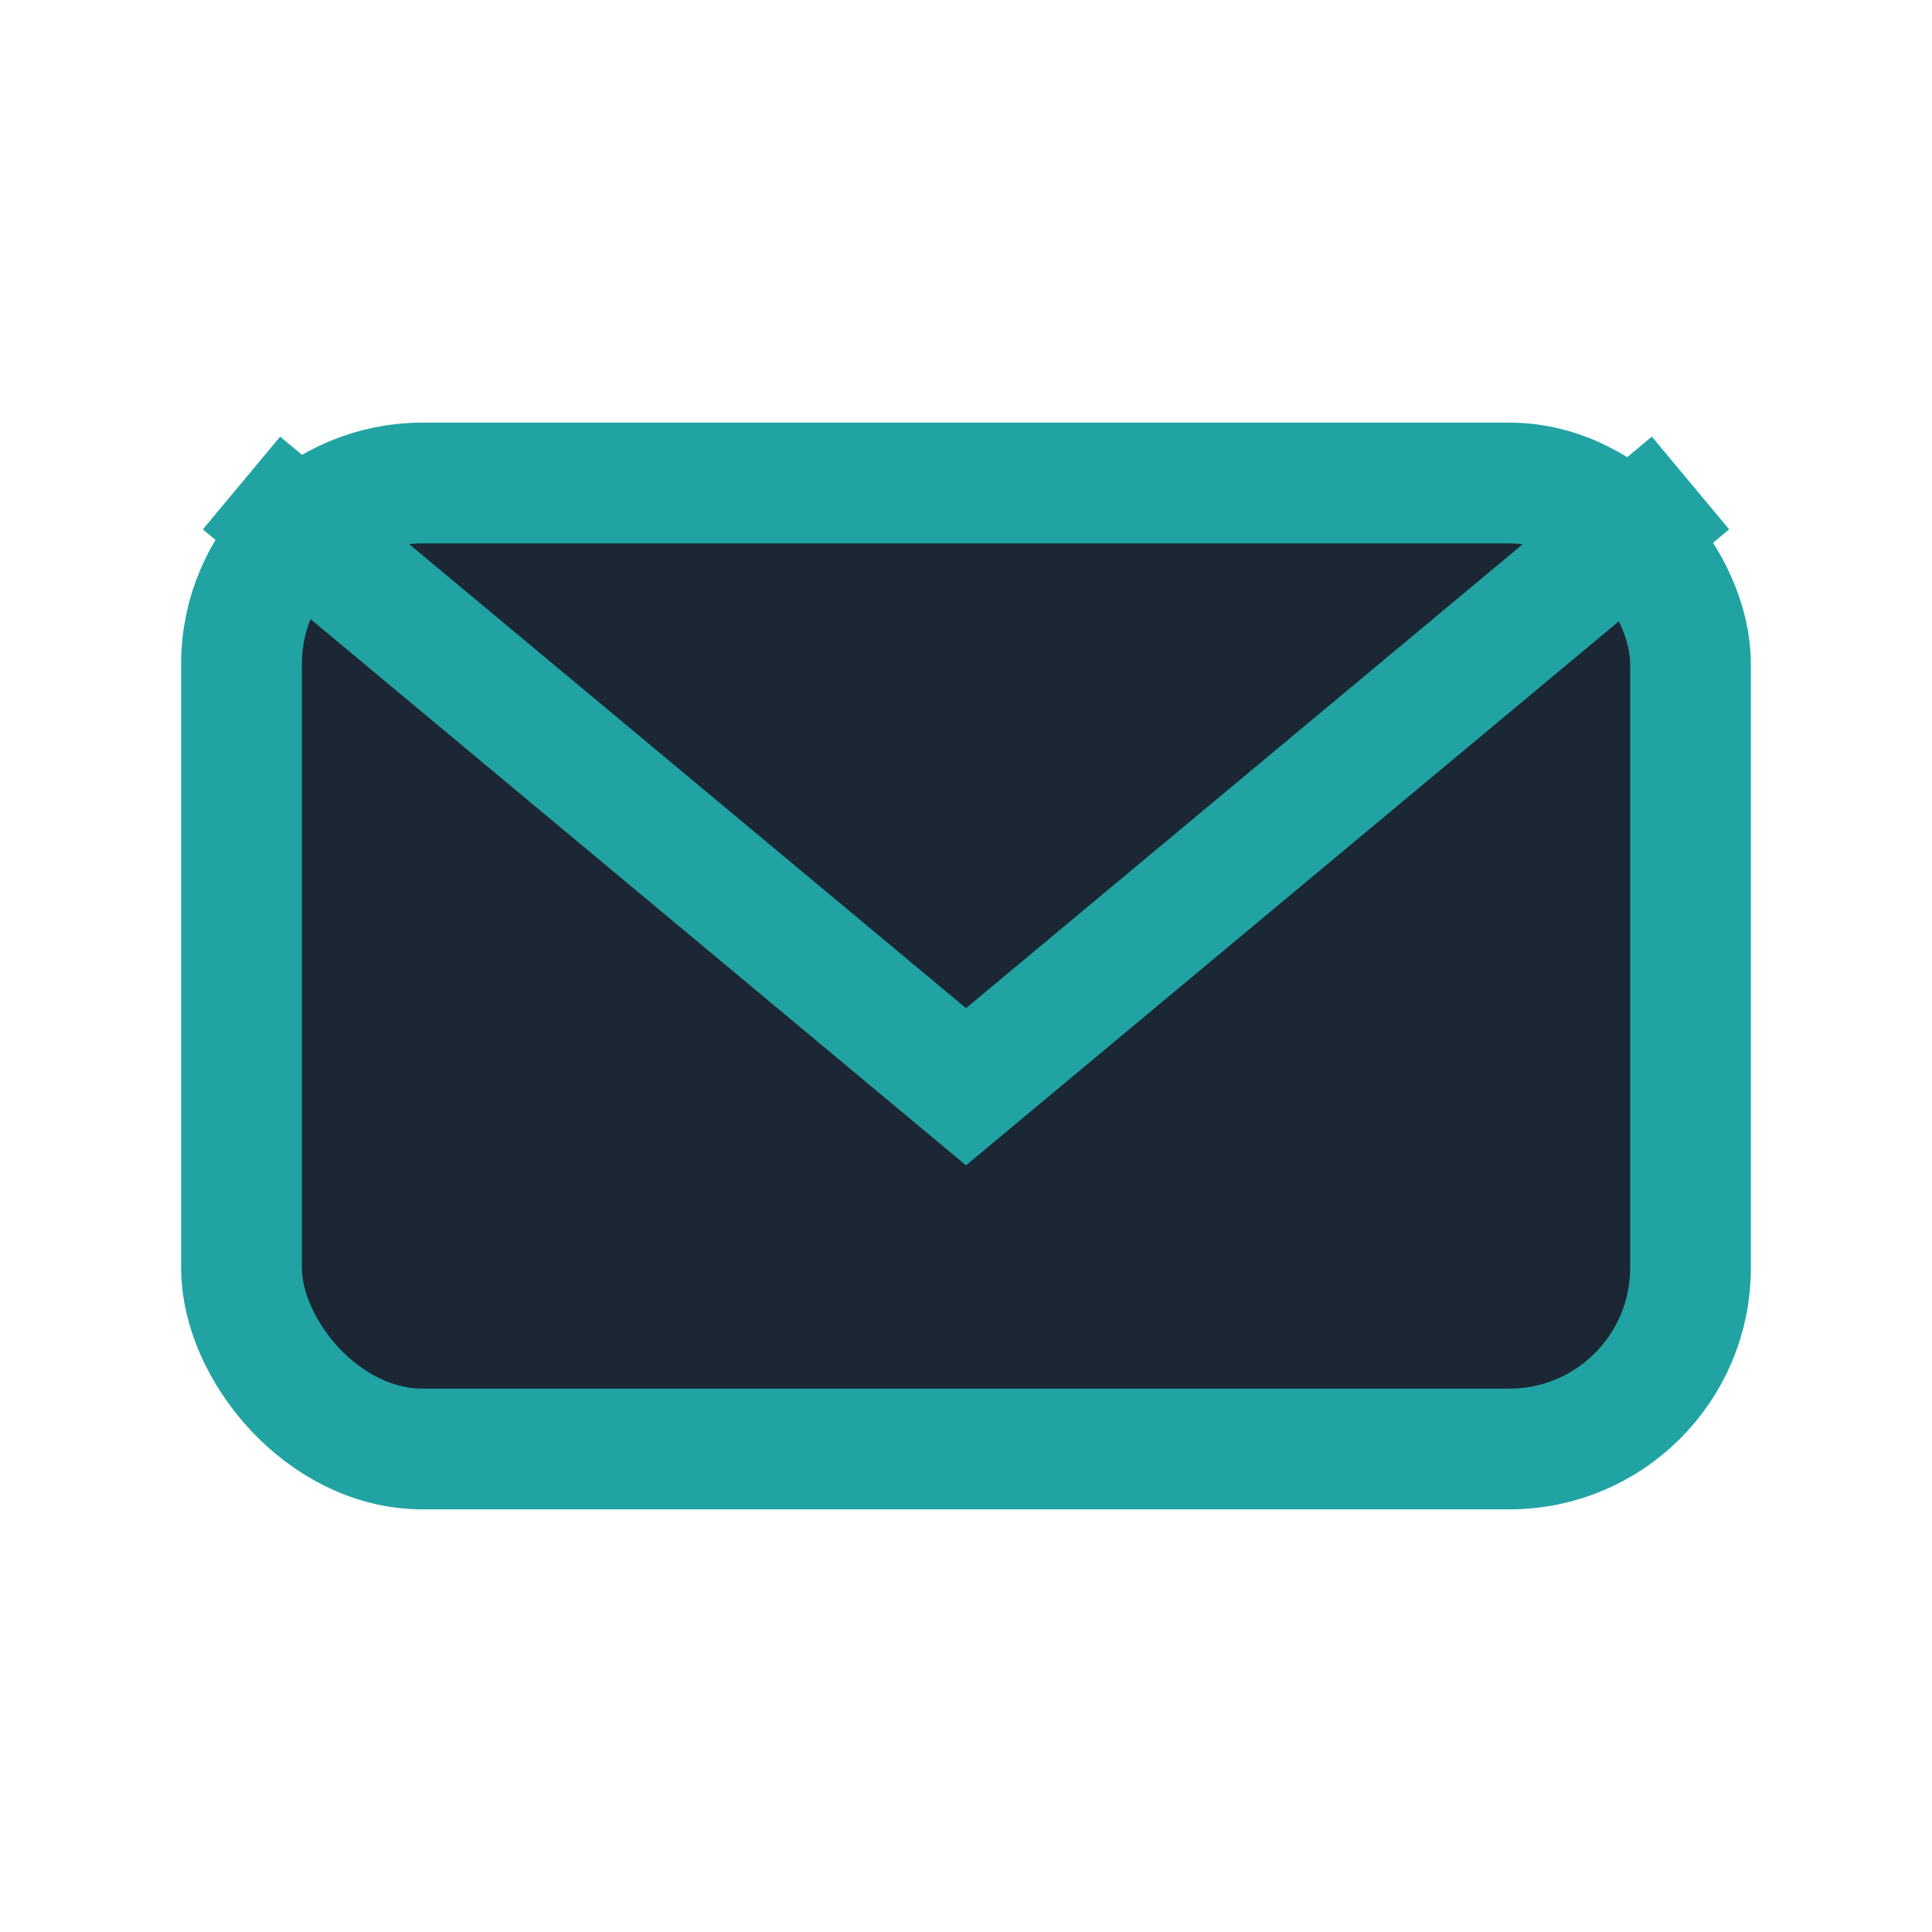
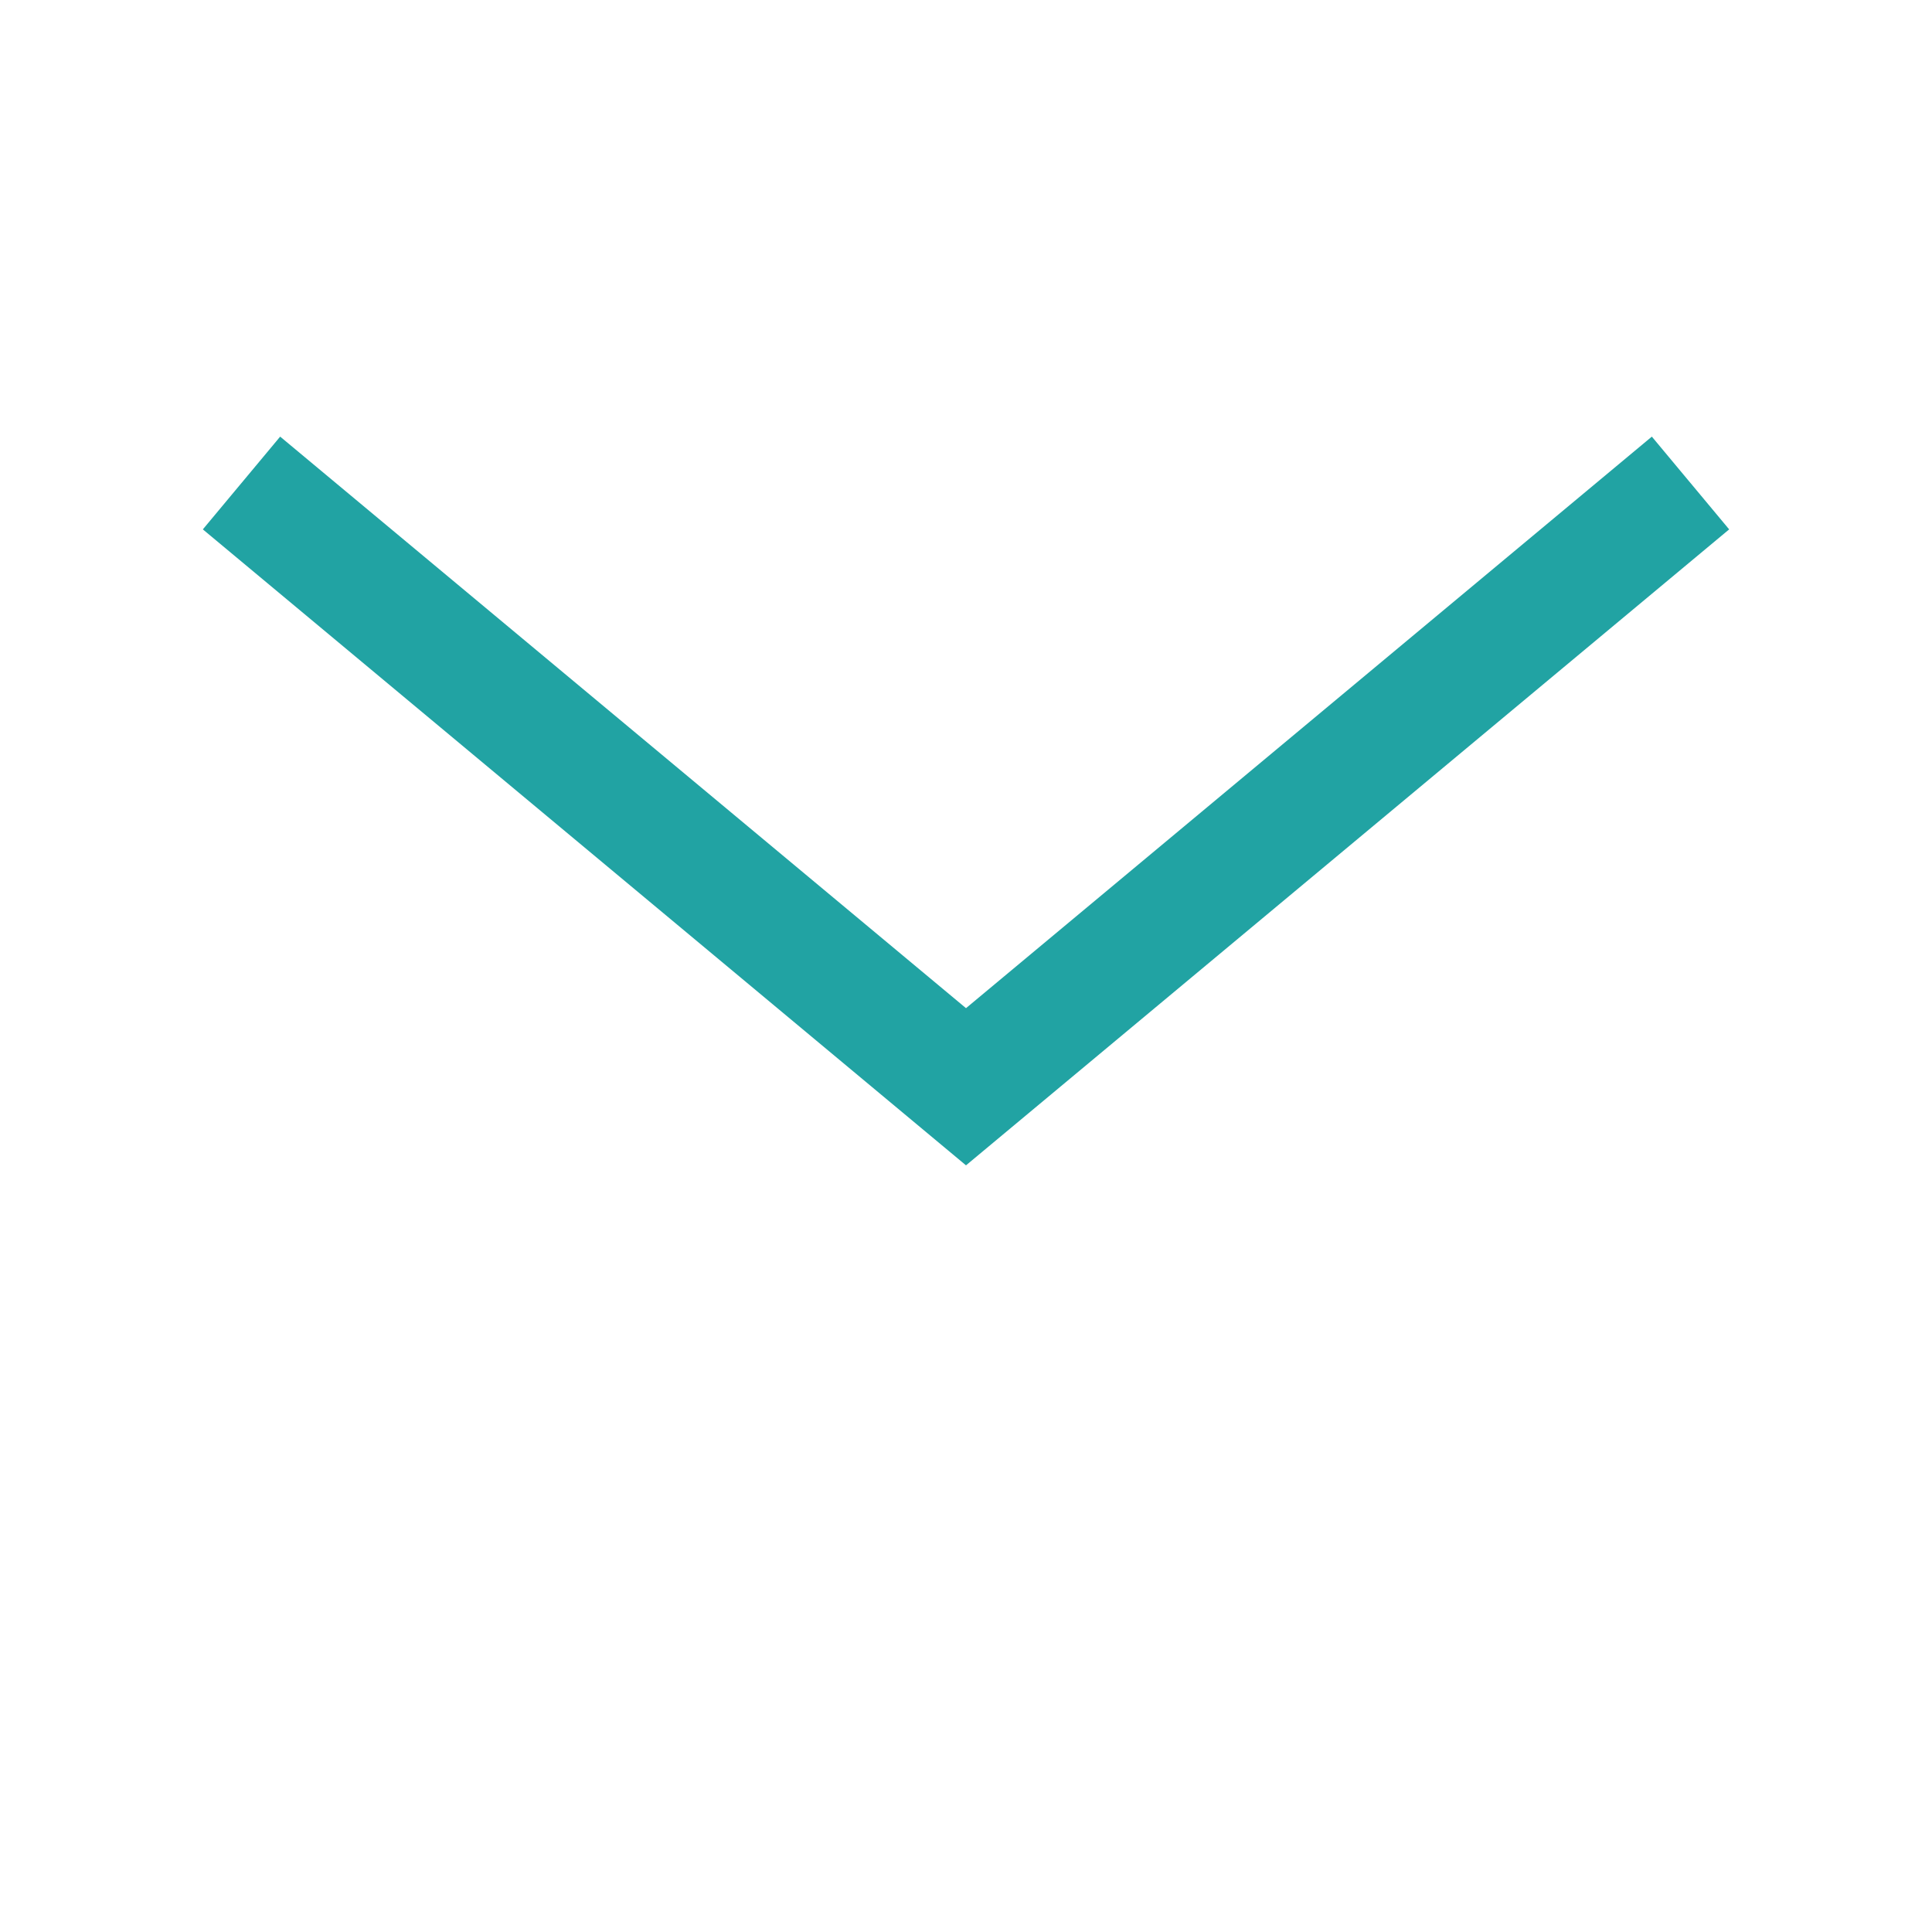
<svg xmlns="http://www.w3.org/2000/svg" width="32" height="32" viewBox="0 0 32 32">
-   <rect x="4" y="8" width="24" height="16" rx="3" fill="#1B2734" stroke="#21A3A3" stroke-width="2" />
  <path d="M4 8l12 10 12-10" stroke="#21A3A3" stroke-width="2" fill="none" />
</svg>